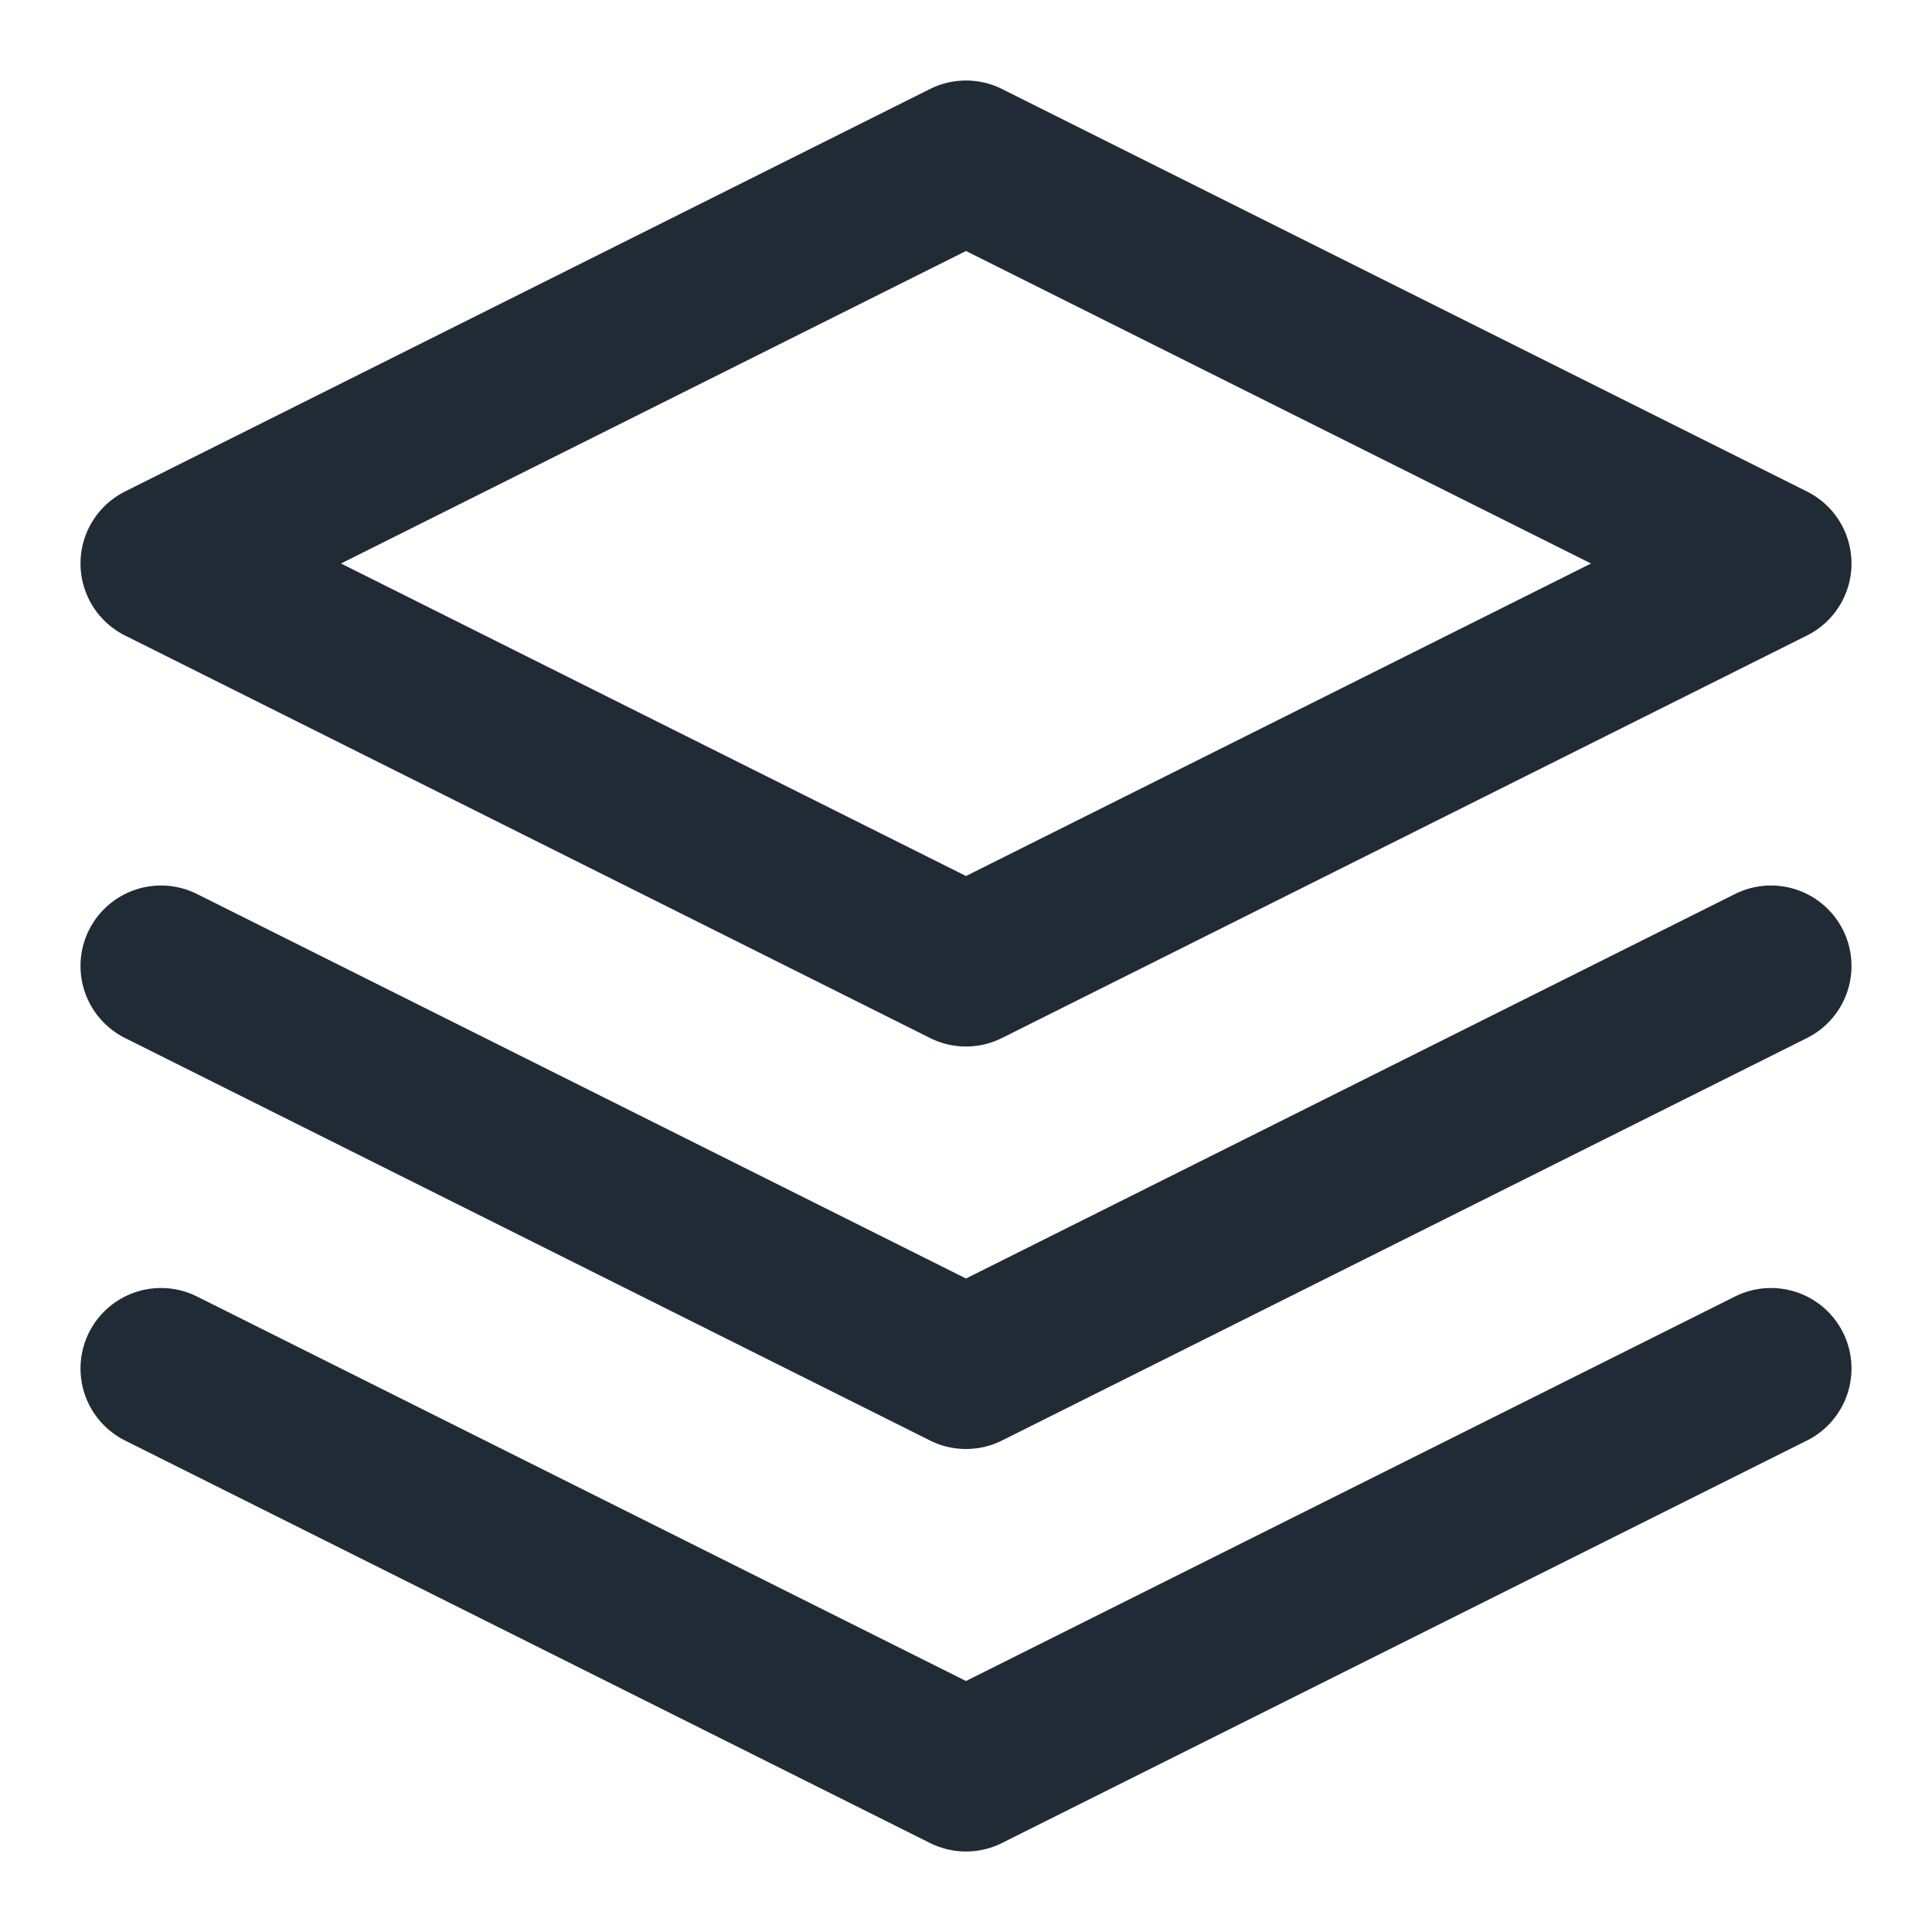
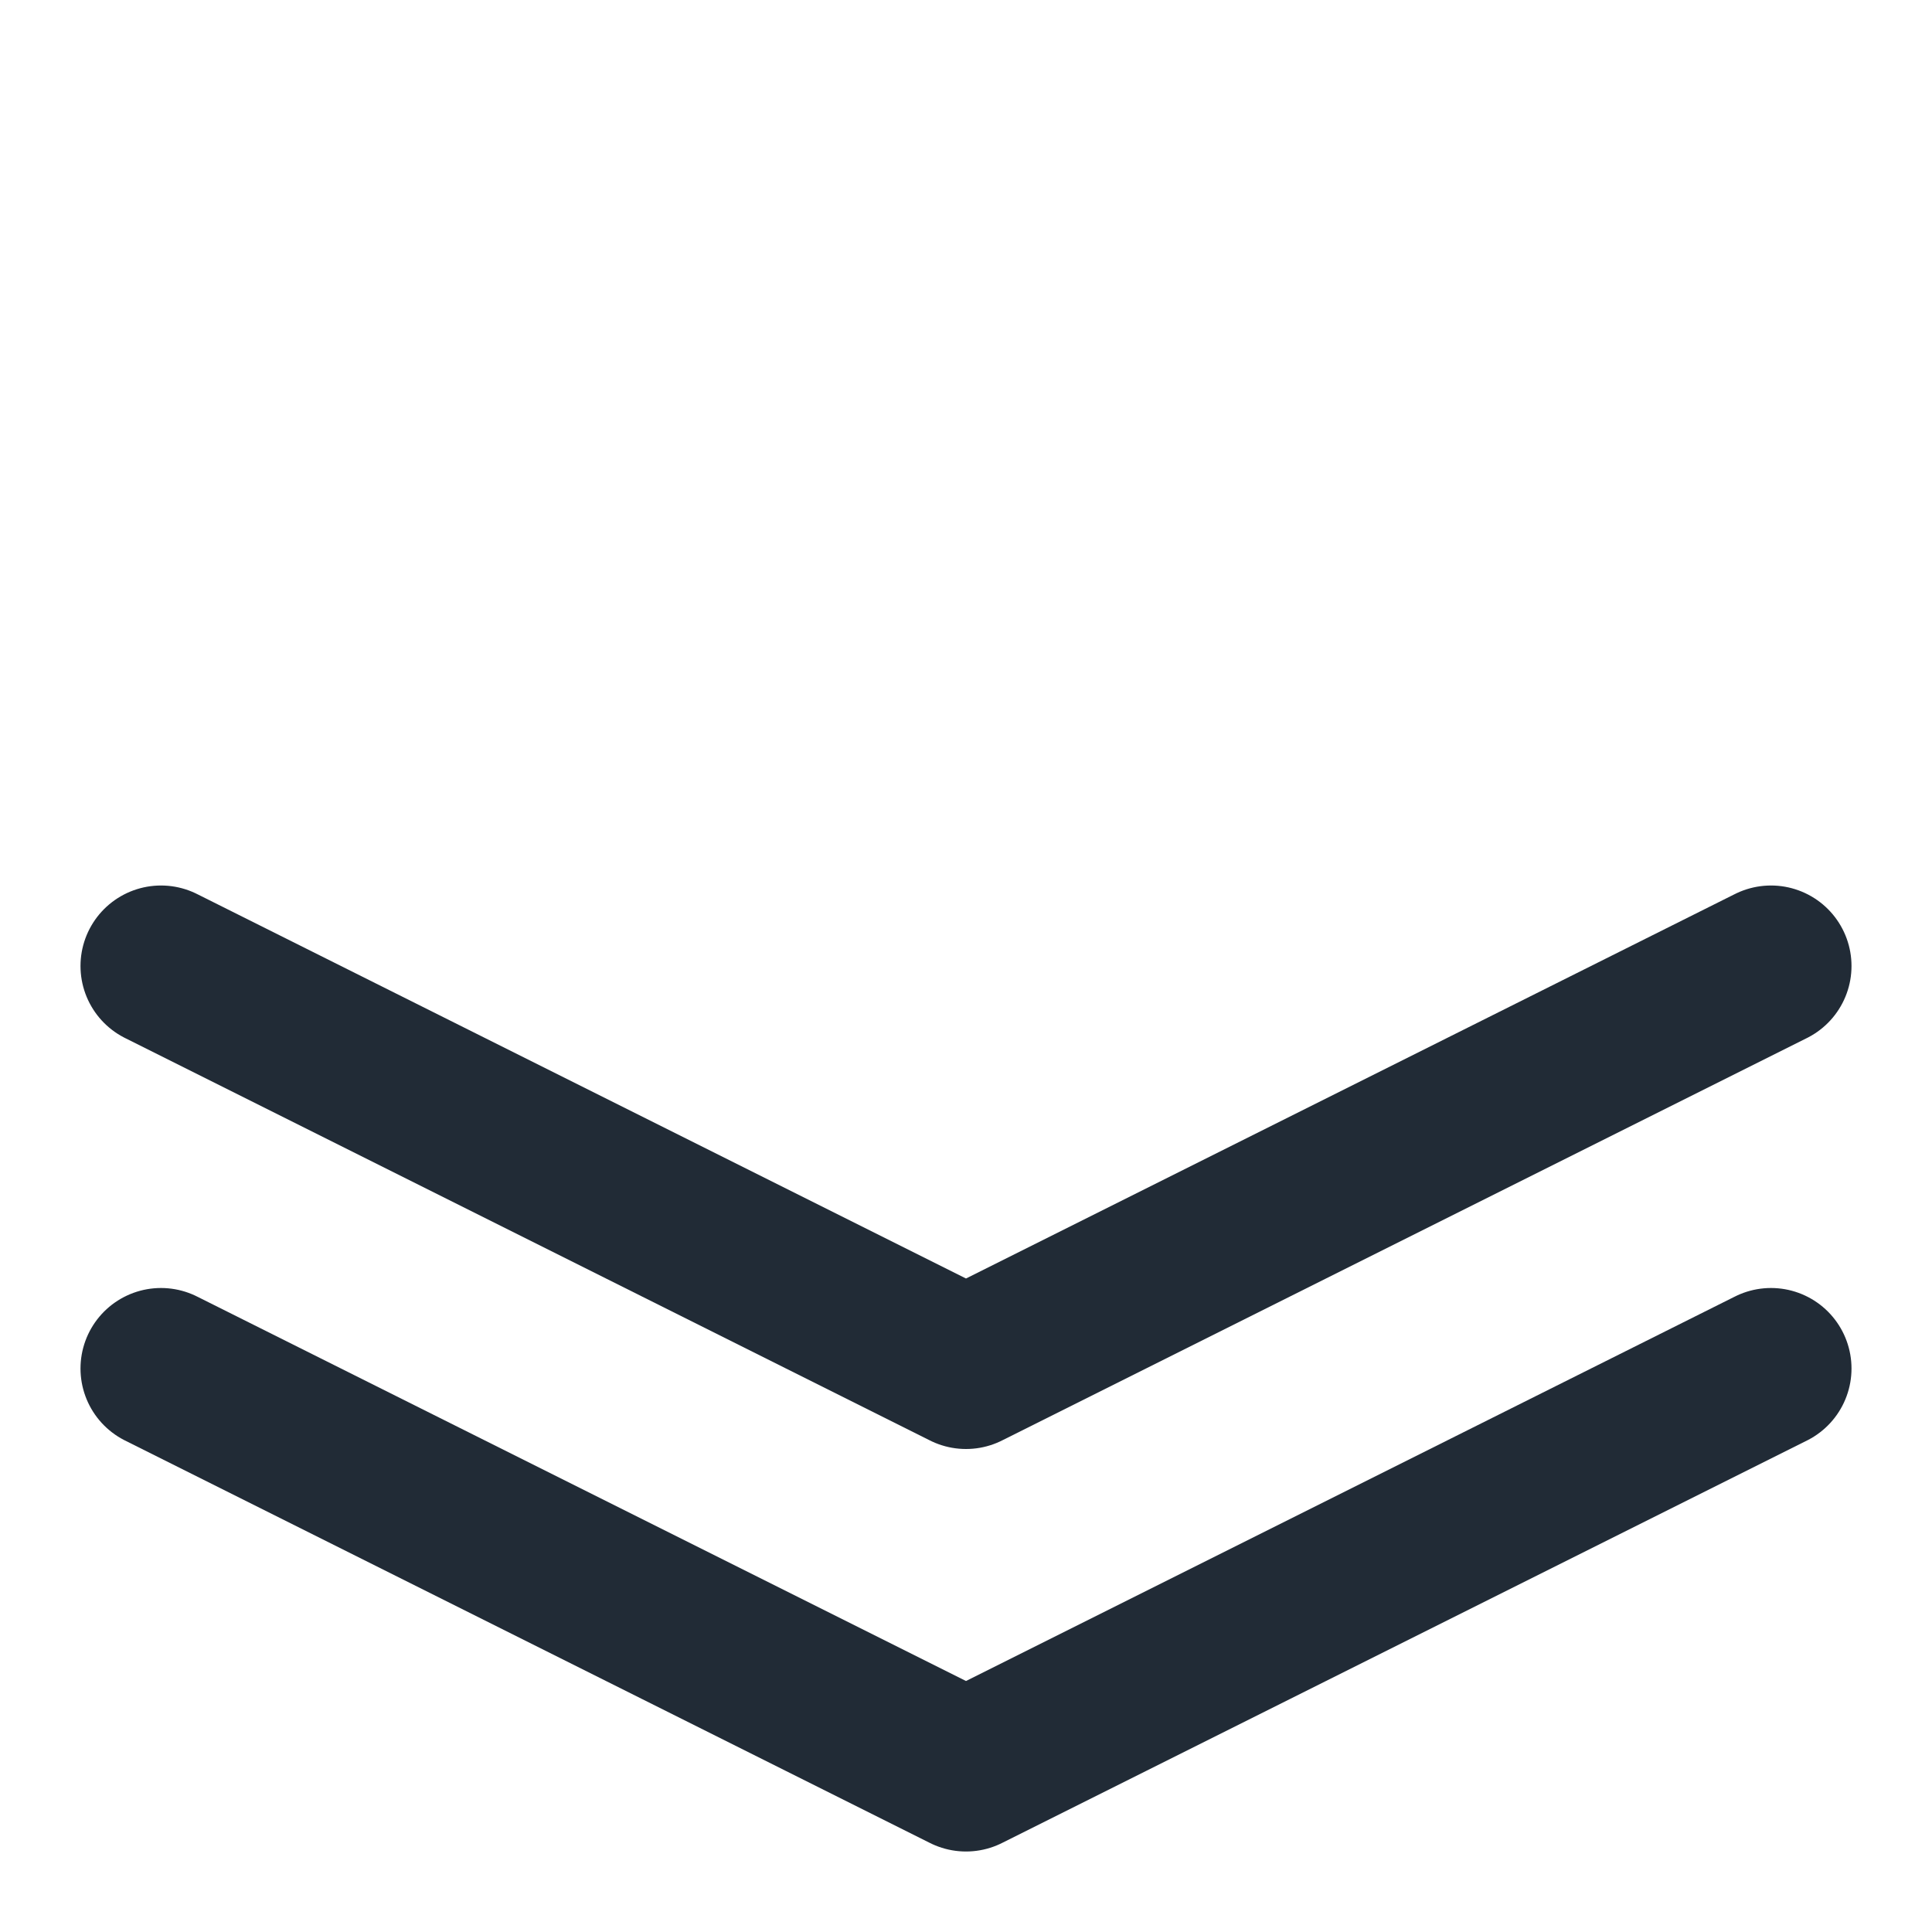
<svg xmlns="http://www.w3.org/2000/svg" width="24" height="24" viewBox="0 0 24 24" fill="none" stroke="#212B36" stroke-width="2" stroke-linecap="round" stroke-linejoin="round" class="feather feather-layers">
-   <polygon points="12 2 2 7 12 12 22 7 12 2" />
  <polyline points="2 17 12 22 22 17" />
  <polyline points="2 12 12 17 22 12" />
</svg>